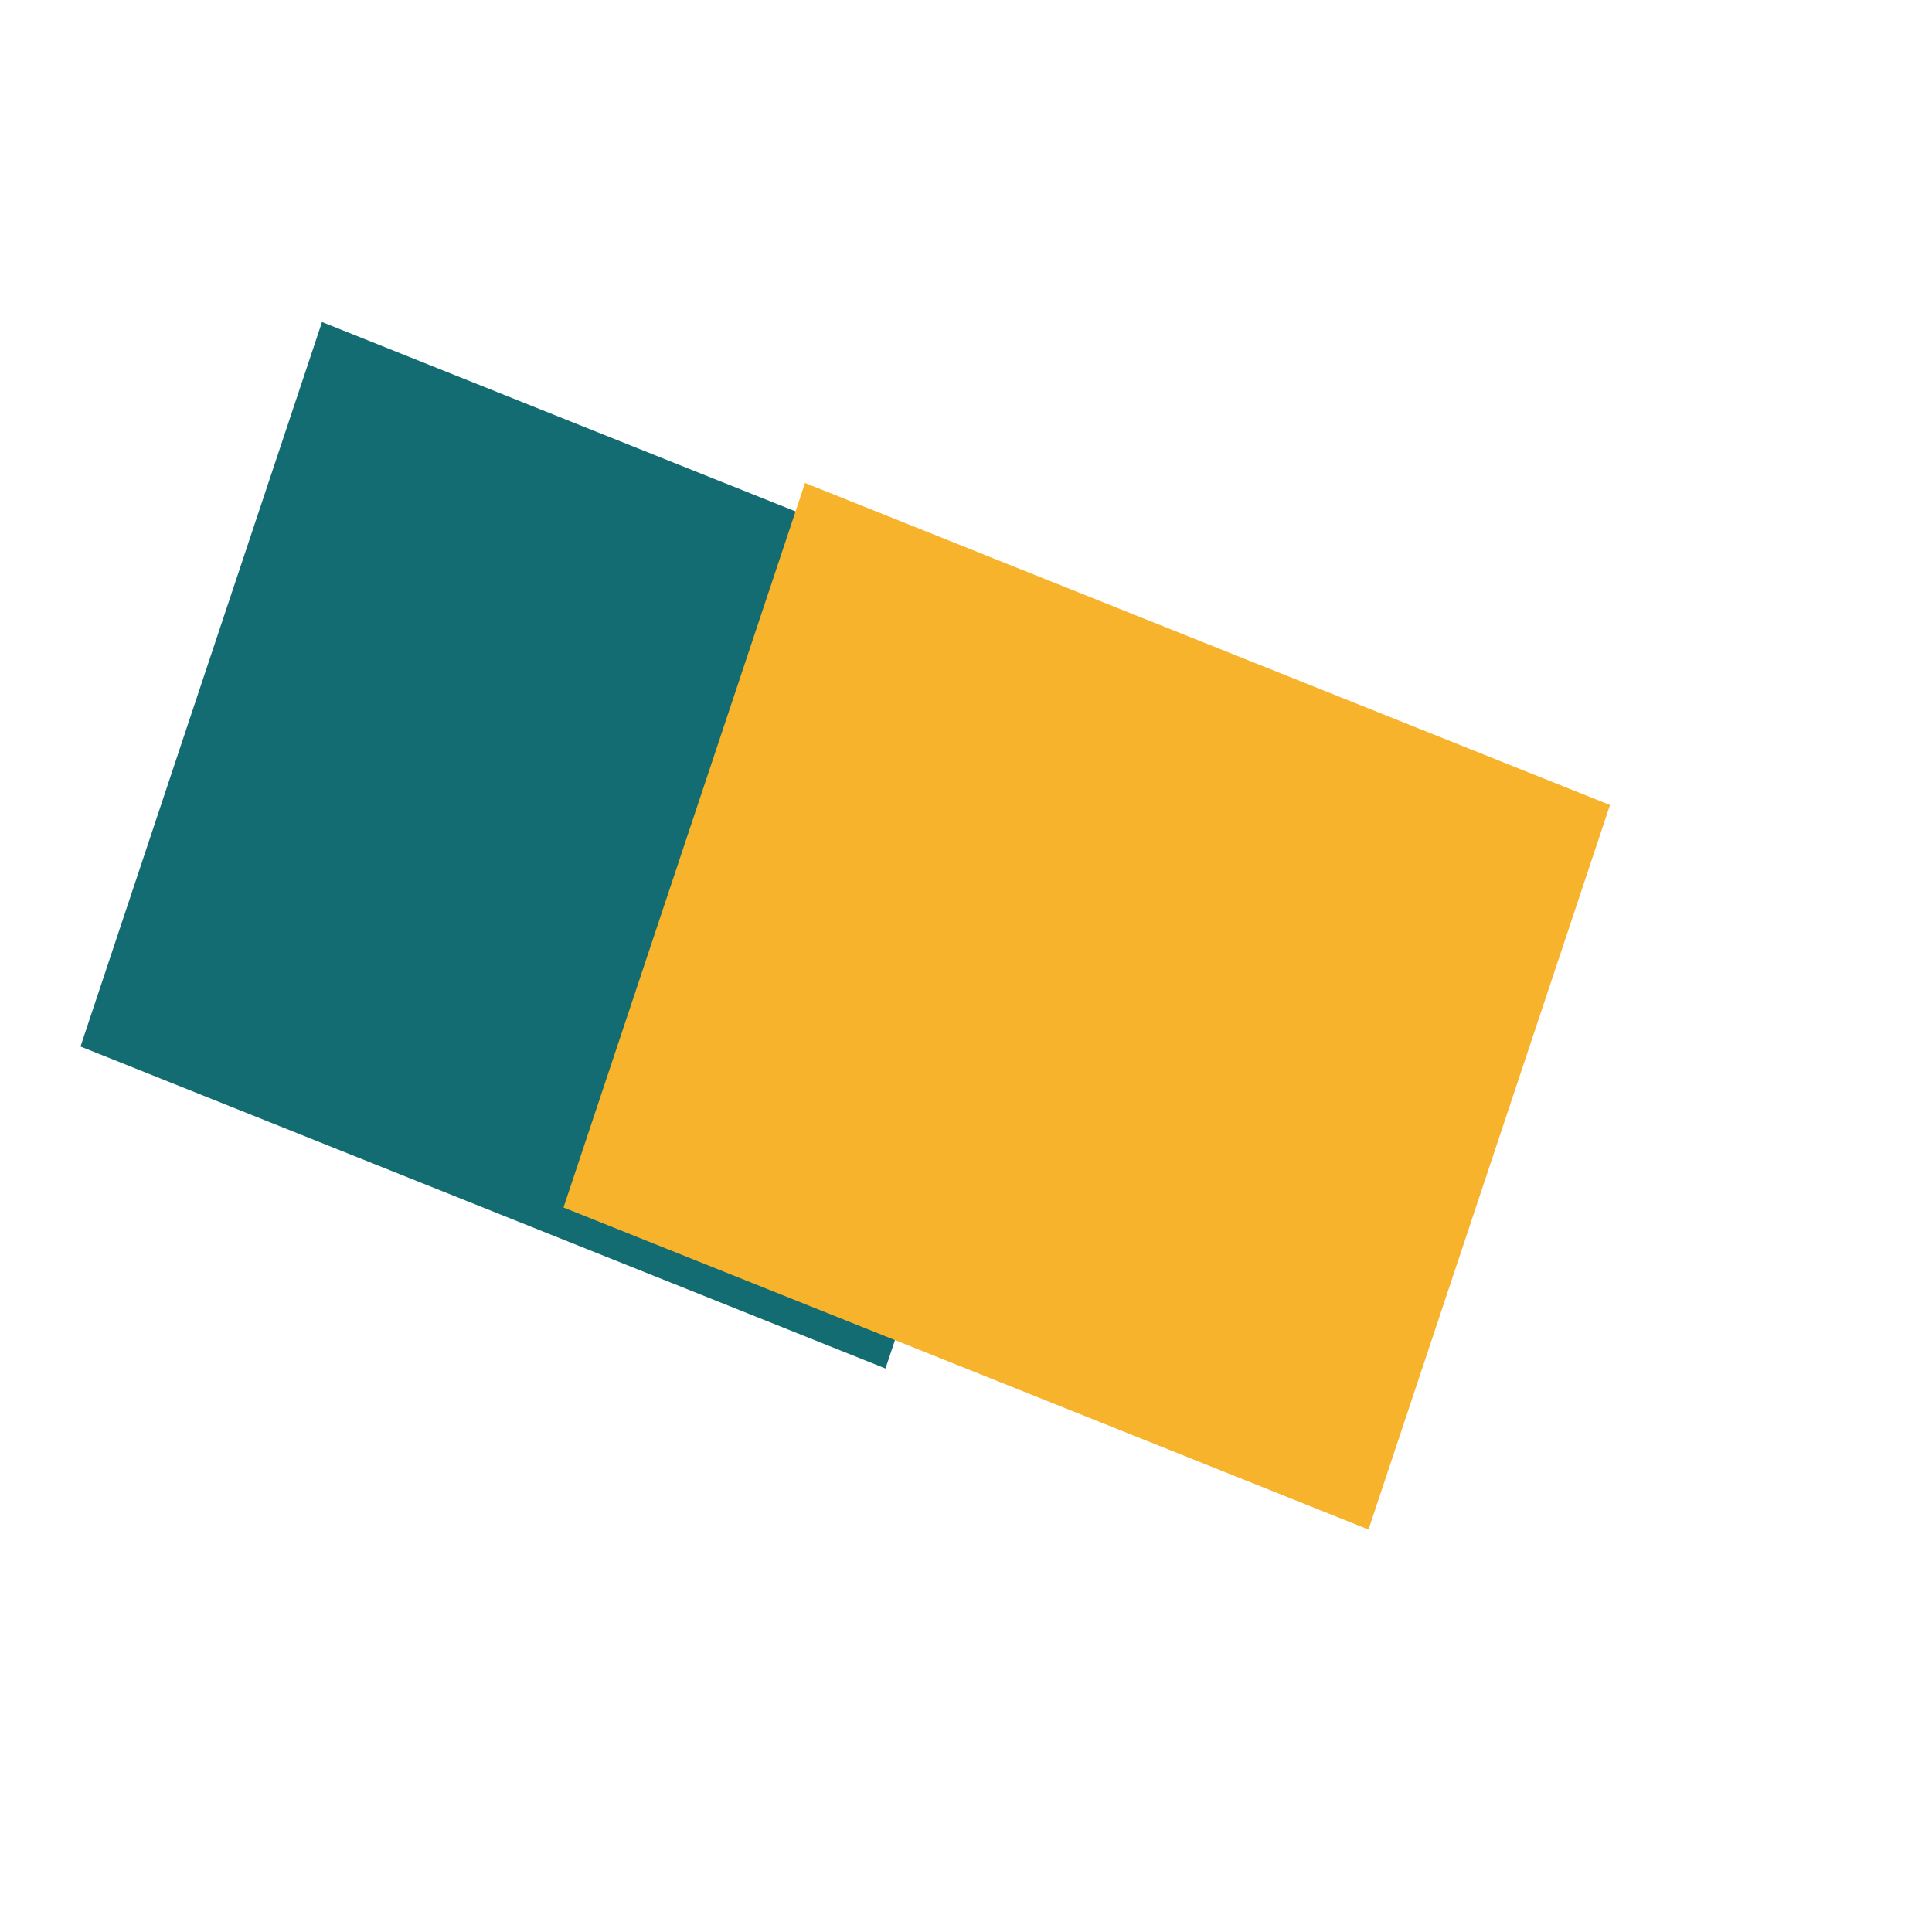
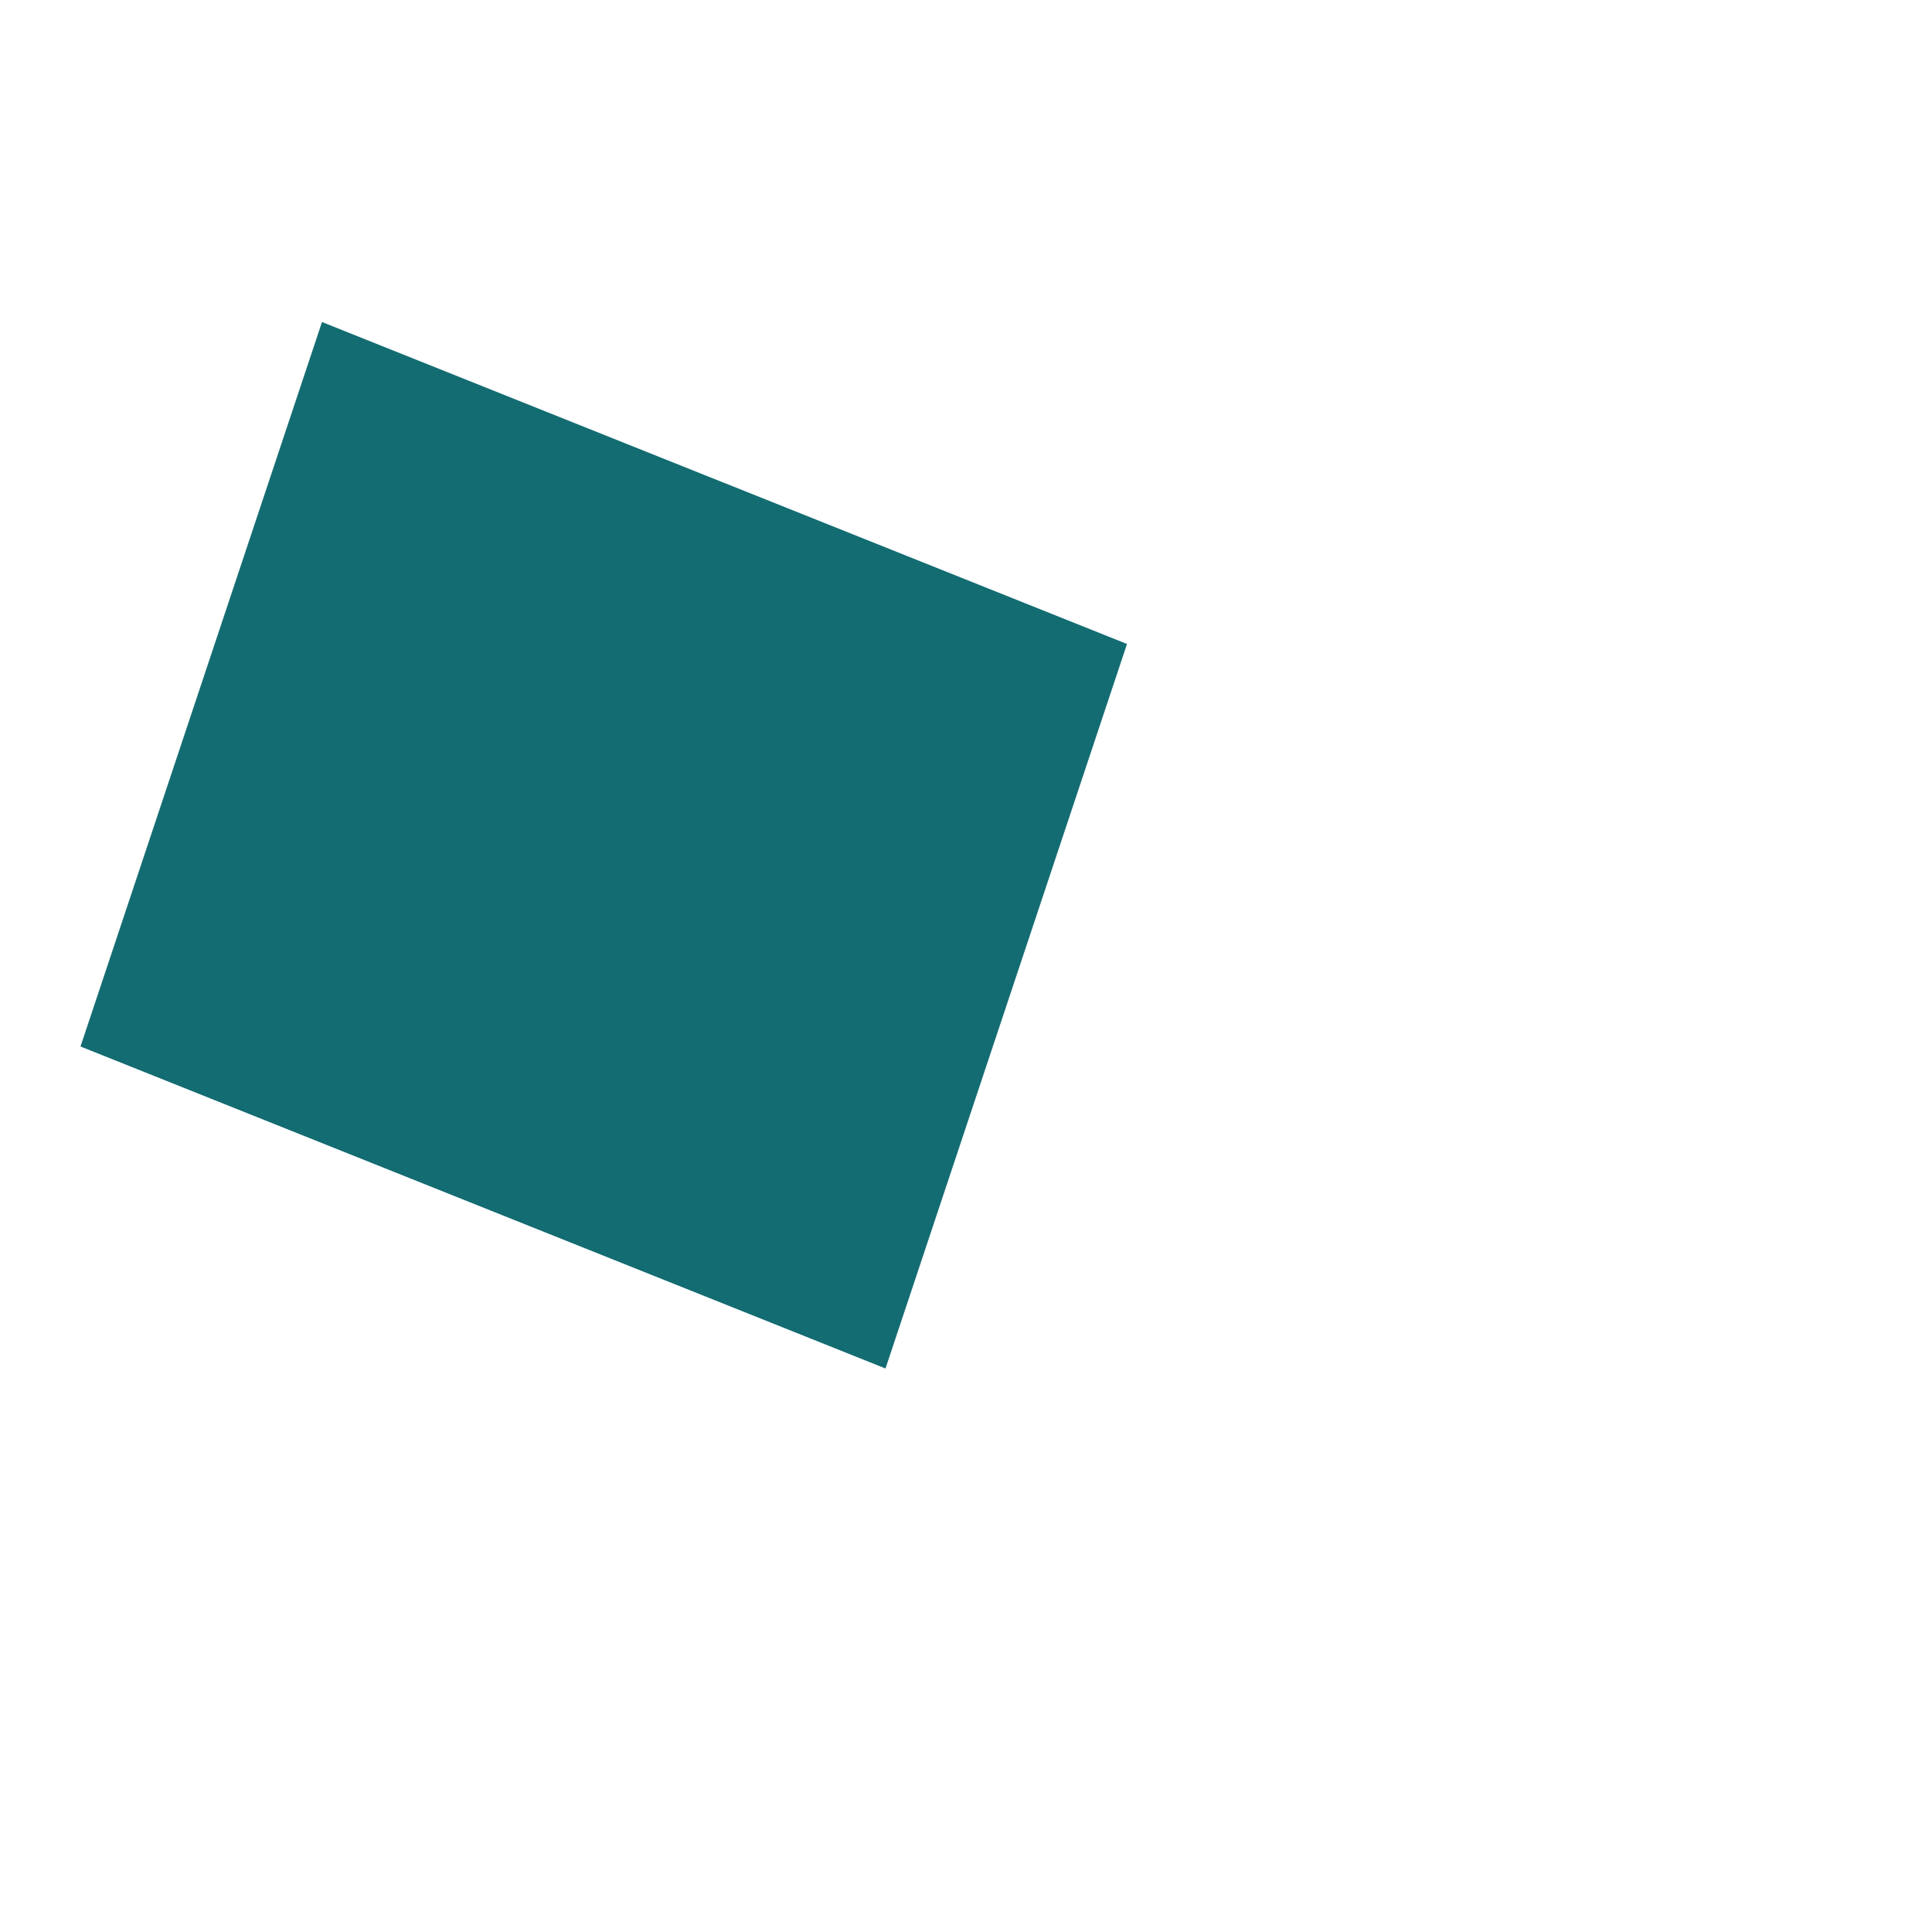
<svg xmlns="http://www.w3.org/2000/svg" viewBox="0 0 48 48">
  <style>
    .shape-1 { fill: #136C72; }
    .shape-2 { fill: #F7B32B; }
  </style>
  <polygon class="shape-1" points="8,8 28,16 22,34 2,26" />
-   <polygon class="shape-2" points="20,12 40,20 34,38 14,30" />
</svg>